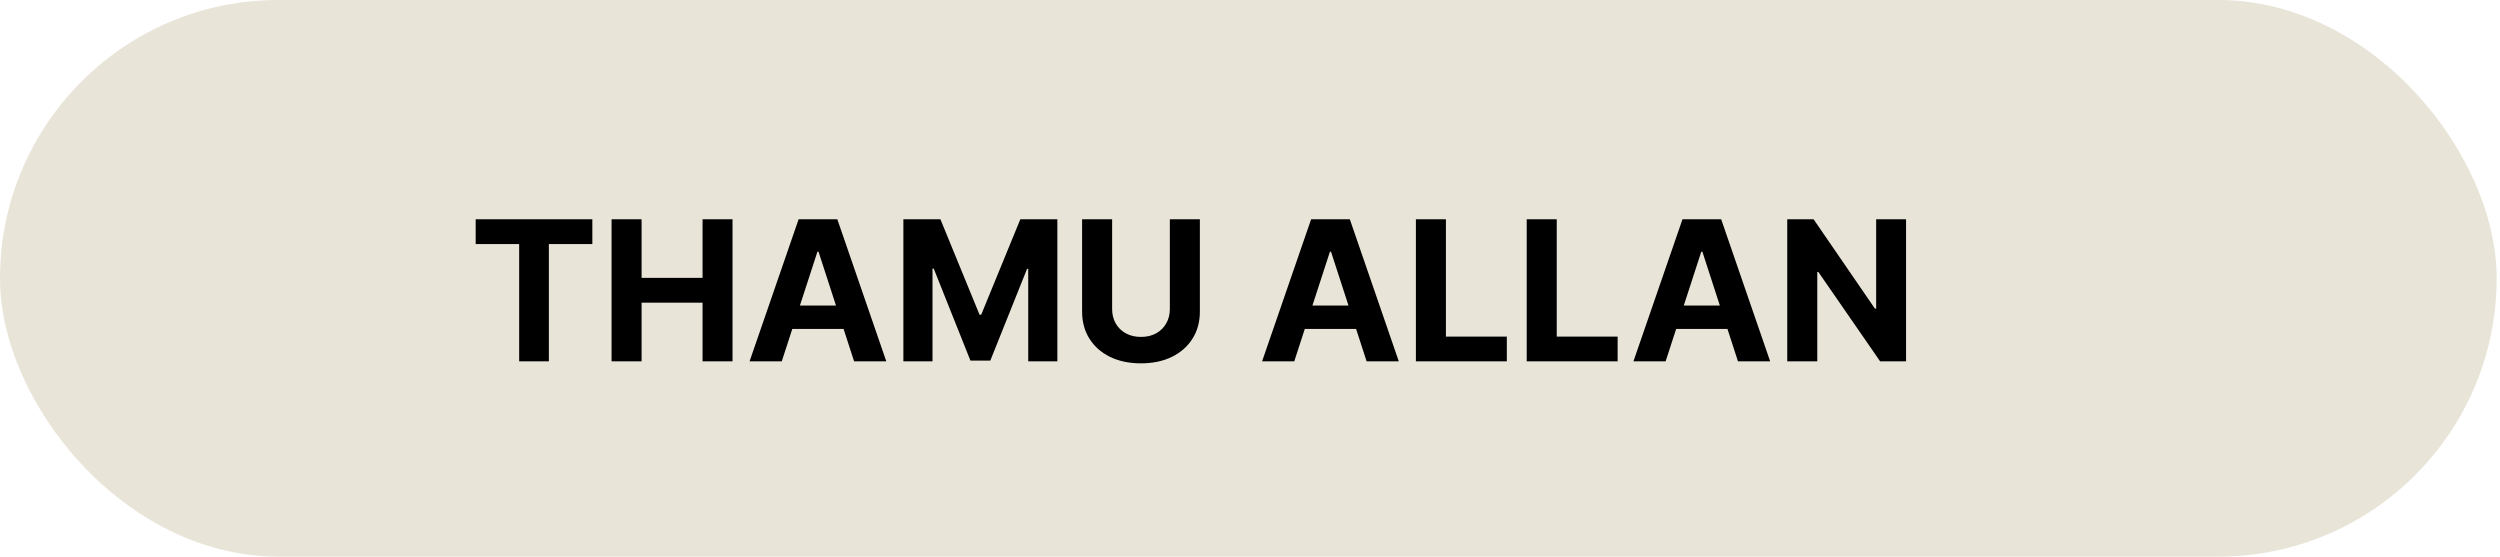
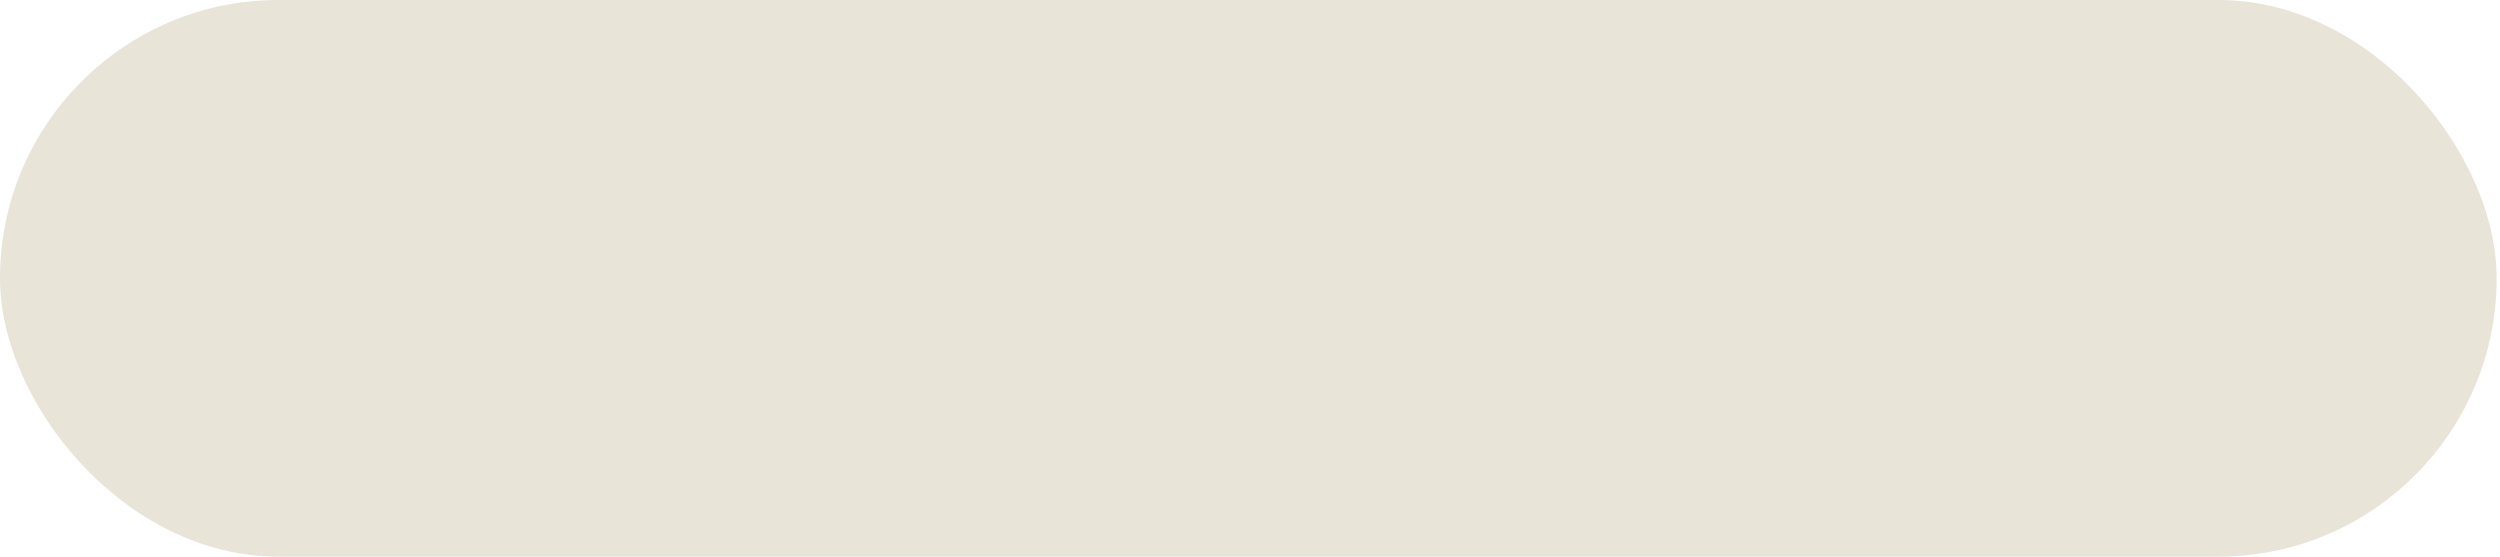
<svg xmlns="http://www.w3.org/2000/svg" width="256" height="57" viewBox="0 0 256 57" fill="none">
  <rect width="255.658" height="57" rx="28.5" fill="#E9E4D8" />
-   <path d="M48.71 24.99V22.454H60.656V24.99H56.203V37H53.163V24.99H48.71ZM62.624 37V22.454H65.699V28.456H71.942V22.454H75.01V37H71.942V30.991H65.699V37H62.624ZM80.053 37H76.757L81.778 22.454H85.742L90.756 37H87.46L83.817 25.778H83.703L80.053 37ZM79.847 31.283H87.631V33.683H79.847V31.283ZM92.506 22.454H96.299L100.305 32.227H100.475L104.481 22.454H108.273V37H105.29V27.533H105.17L101.406 36.929H99.374L95.61 27.497H95.489V37H92.506V22.454ZM119.792 22.454H122.867V31.901C122.867 32.961 122.614 33.889 122.107 34.685C121.605 35.48 120.902 36.1 119.998 36.545C119.093 36.986 118.04 37.206 116.837 37.206C115.63 37.206 114.574 36.986 113.669 36.545C112.765 36.1 112.062 35.48 111.56 34.685C111.058 33.889 110.807 32.961 110.807 31.901V22.454H113.882V31.638C113.882 32.192 114.003 32.684 114.245 33.115C114.491 33.546 114.837 33.885 115.282 34.131C115.727 34.377 116.245 34.5 116.837 34.5C117.434 34.5 117.952 34.377 118.392 34.131C118.837 33.885 119.181 33.546 119.422 33.115C119.668 32.684 119.792 32.192 119.792 31.638V22.454ZM132.533 37H129.238L134.259 22.454H138.222L143.236 37H139.941L136.297 25.778H136.184L132.533 37ZM132.327 31.283H140.111V33.683H132.327V31.283ZM144.987 37V22.454H148.062V34.465H154.298V37H144.987ZM156.335 37V22.454H159.41V34.465H165.646V37H156.335ZM170.56 37H167.265L172.286 22.454H176.249L181.263 37H177.968L174.325 25.778H174.211L170.56 37ZM170.354 31.283H178.138V33.683H170.354V31.283ZM195.18 22.454V37H192.524L186.196 27.845H186.089V37H183.014V22.454H185.713L191.991 31.602H192.119V22.454H195.18Z" fill="black" />
</svg>